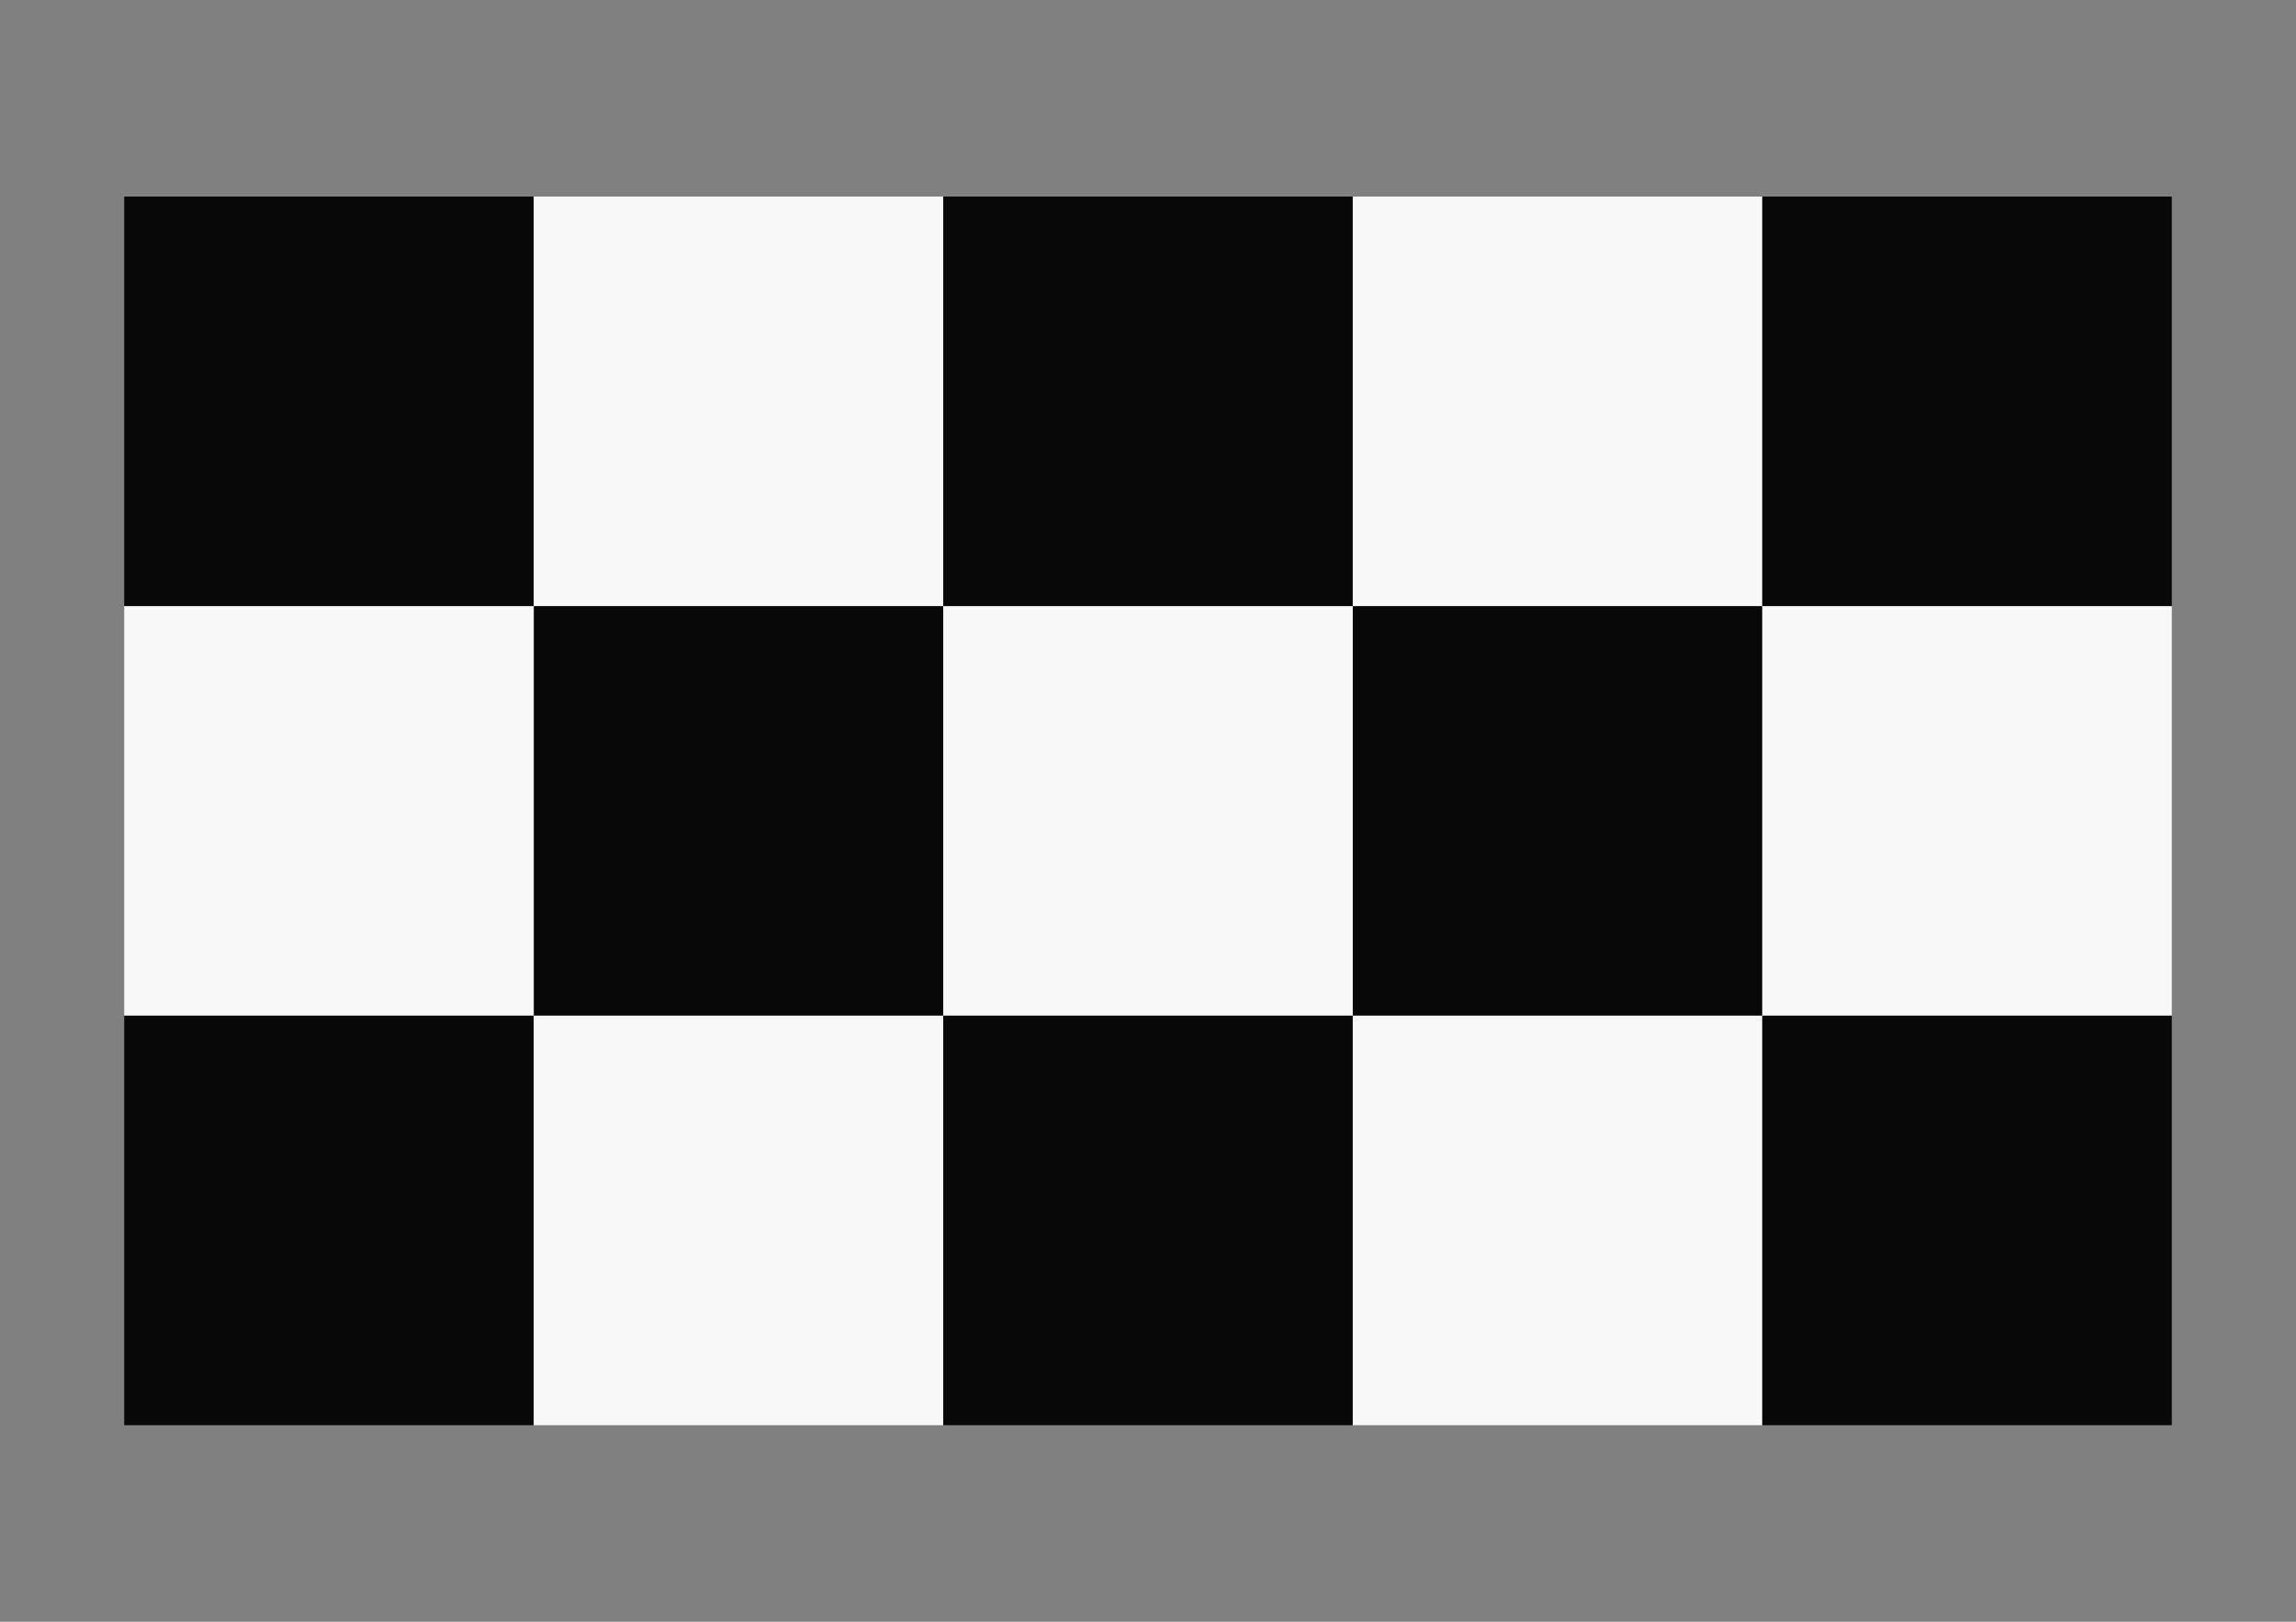
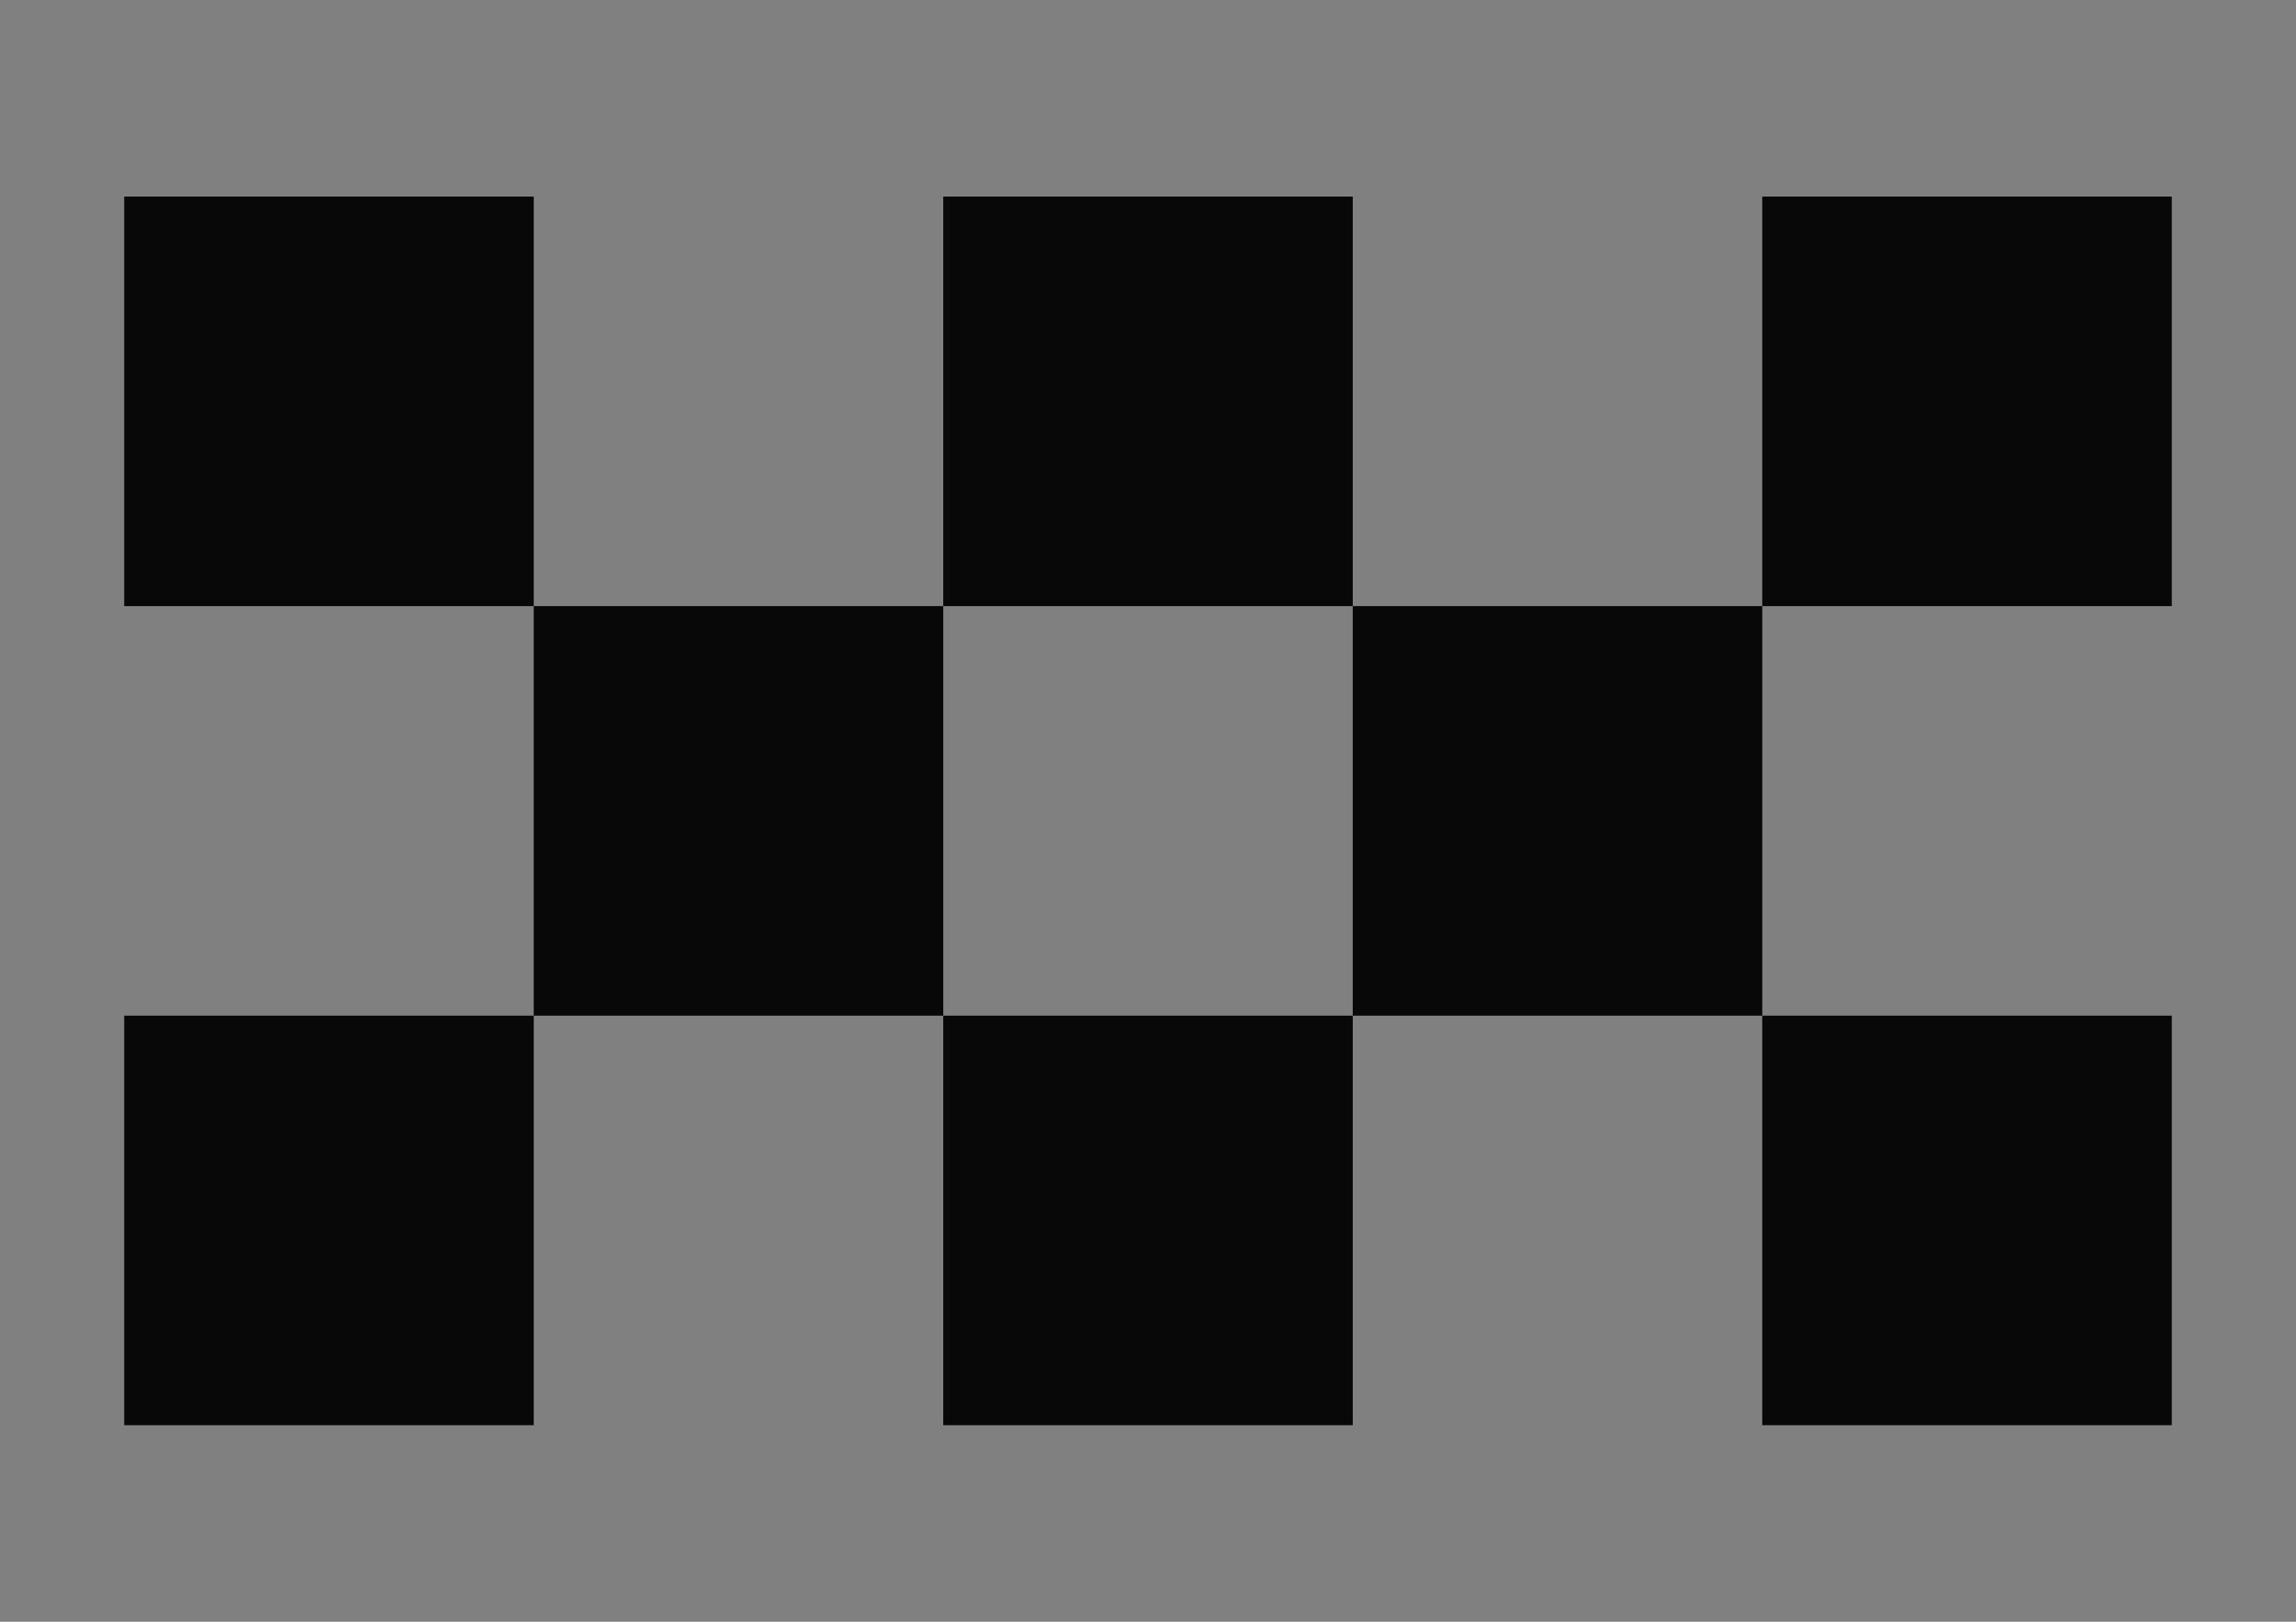
<svg xmlns="http://www.w3.org/2000/svg" xmlns:ns1="http://www.inkscape.org/namespaces/inkscape" xmlns:ns2="http://sodipodi.sourceforge.net/DTD/sodipodi-0.dtd" xmlns:xlink="http://www.w3.org/1999/xlink" width="841mm" height="594mm" viewBox="0 0 2979.921 2104.724" id="svg2" version="1.1" ns1:version="0.91 r13725" ns2:docname="Checkerboard-A1-150mm-4x2.svg">
  <rect x="0" y="0" width="2979.921" height="2104.724" fill="#808080" stroke="none" />
  <defs id="defs4" />
  <ns2:namedview id="base" pagecolor="#ffffff" bordercolor="#666666" borderopacity="1.0" ns1:pageopacity="0.0" ns1:pageshadow="2" ns1:zoom="0.1767767" ns1:cx="2107.4348" ns1:cy="1022.9755" ns1:document-units="mm" ns1:current-layer="layer1" showgrid="false" ns1:snap-bbox="true" ns1:bbox-nodes="true" ns1:window-width="1521" ns1:window-height="1367" ns1:window-x="1013" ns1:window-y="47" ns1:window-maximized="0" ns1:snap-page="true" />
  <g ns1:label="Layer 1" ns1:groupmode="layer" id="layer1" transform="translate(0,1052.362)">
    <g id="g15457" transform="translate(161.221,255.118)">
      <rect y="-1052.362" x="-7.8124998e-07" height="531.496" width="531.496" id="rect7484" style="opacity:0.94;fill:#000000;fill-opacity:1;stroke:none;stroke-width:1.8;stroke-linecap:round;stroke-linejoin:round;stroke-miterlimit:4;stroke-dasharray:none;stroke-dashoffset:0;stroke-opacity:1" />
-       <rect y="-1052.362" x="531.496" height="531.496" width="531.496" id="rect7484-6" style="opacity:0.94;fill:#ffffff;fill-opacity:1;stroke:none;stroke-width:1.8;stroke-linecap:round;stroke-linejoin:round;stroke-miterlimit:4;stroke-dasharray:none;stroke-dashoffset:0;stroke-opacity:1" />
      <use height="100%" width="100%" transform="translate(1062.992,0)" id="use14227" xlink:href="#rect7484" y="0" x="0" />
      <use transform="translate(1062.992,0)" height="100%" width="100%" id="use14229" xlink:href="#rect7484-6" y="0" x="0" />
      <use height="100%" width="100%" transform="matrix(-1,0,0,1,1062.992,531.496)" id="use14233" xlink:href="#rect7484" y="0" x="0" />
      <use height="100%" width="100%" transform="matrix(-1,0,0,1,1062.992,531.496)" id="use14235" xlink:href="#rect7484-6" y="0" x="0" />
      <use height="100%" width="100%" transform="matrix(-1,0,0,1,2125.984,531.496)" id="use14237" xlink:href="#rect7484" y="0" x="0" />
      <use height="100%" width="100%" transform="matrix(-1,0,0,1,2125.984,531.496)" id="use14239" xlink:href="#rect7484-6" y="0" x="0" />
      <use height="100%" width="100%" transform="translate(0,1062.992)" id="use14243" xlink:href="#rect7484" y="0" x="0" />
      <use height="100%" width="100%" transform="translate(4.6012573e-8,1062.992)" id="use14245" xlink:href="#rect7484-6" y="0" x="0" />
      <use height="100%" width="100%" transform="translate(1062.992,1062.992)" id="use14247" xlink:href="#rect7484" y="0" x="0" />
      <use height="100%" width="100%" transform="translate(1062.992,1062.992)" id="use14249" xlink:href="#rect7484-6" y="0" x="0" />
      <use height="100%" width="100%" transform="translate(2125.984,0)" id="use15187" xlink:href="#rect7484" y="0" x="0" />
      <use height="100%" width="100%" transform="translate(2125.984,3.5506946e-7)" id="use15189" xlink:href="#use14235" y="0" x="0" />
      <use height="100%" width="100%" transform="translate(2125.984,6.9913085e-8)" id="use15191" xlink:href="#use14243" y="0" x="0" />
    </g>
  </g>
</svg>